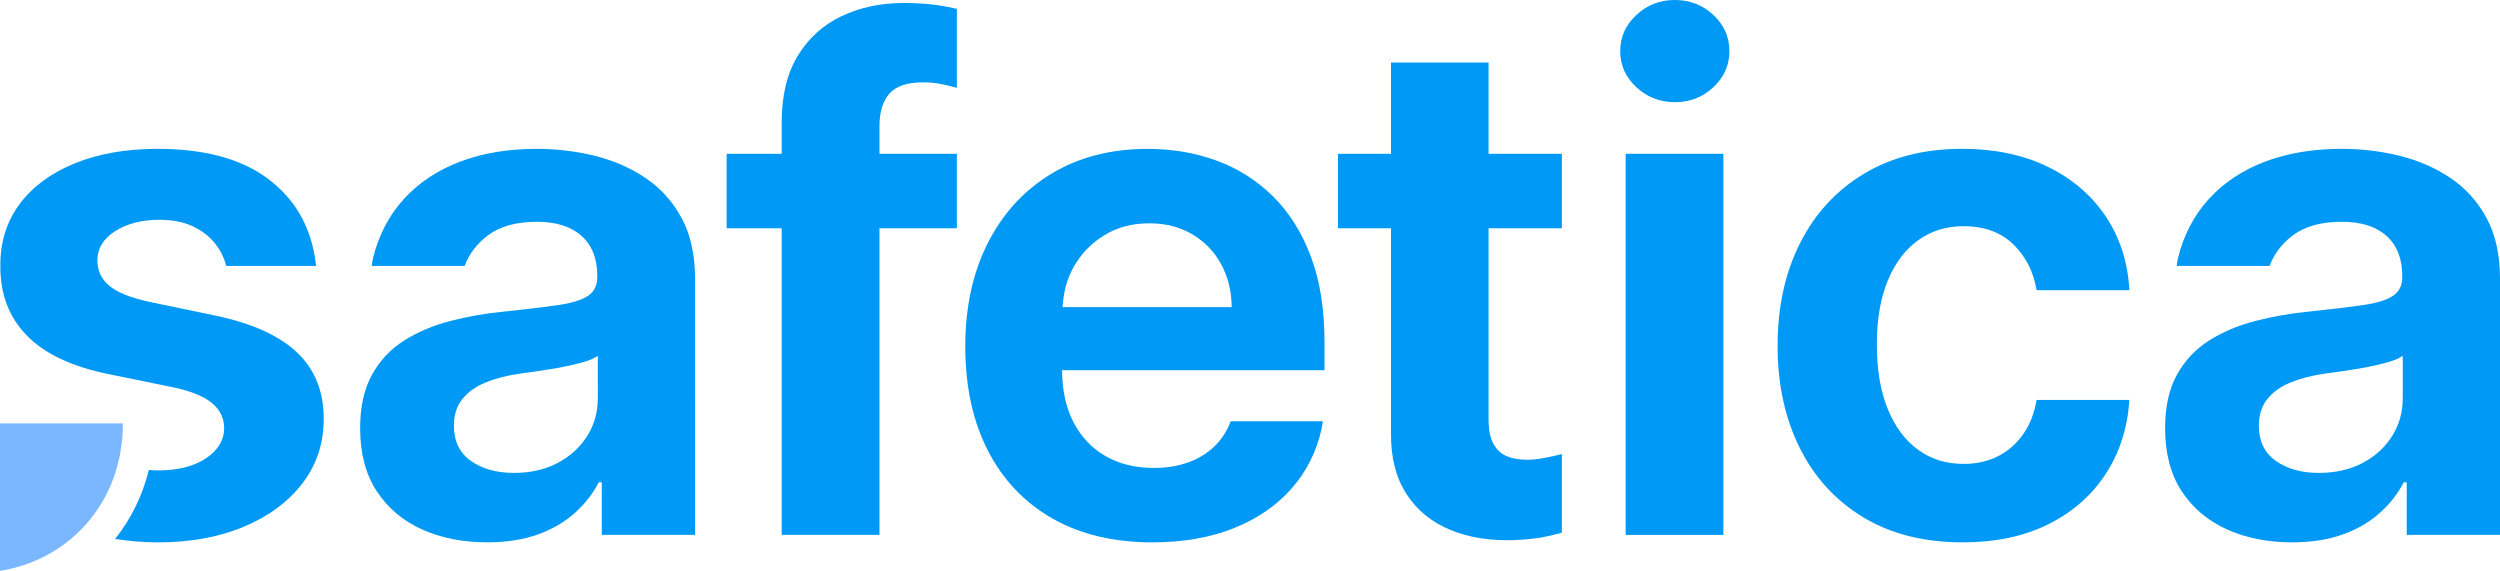
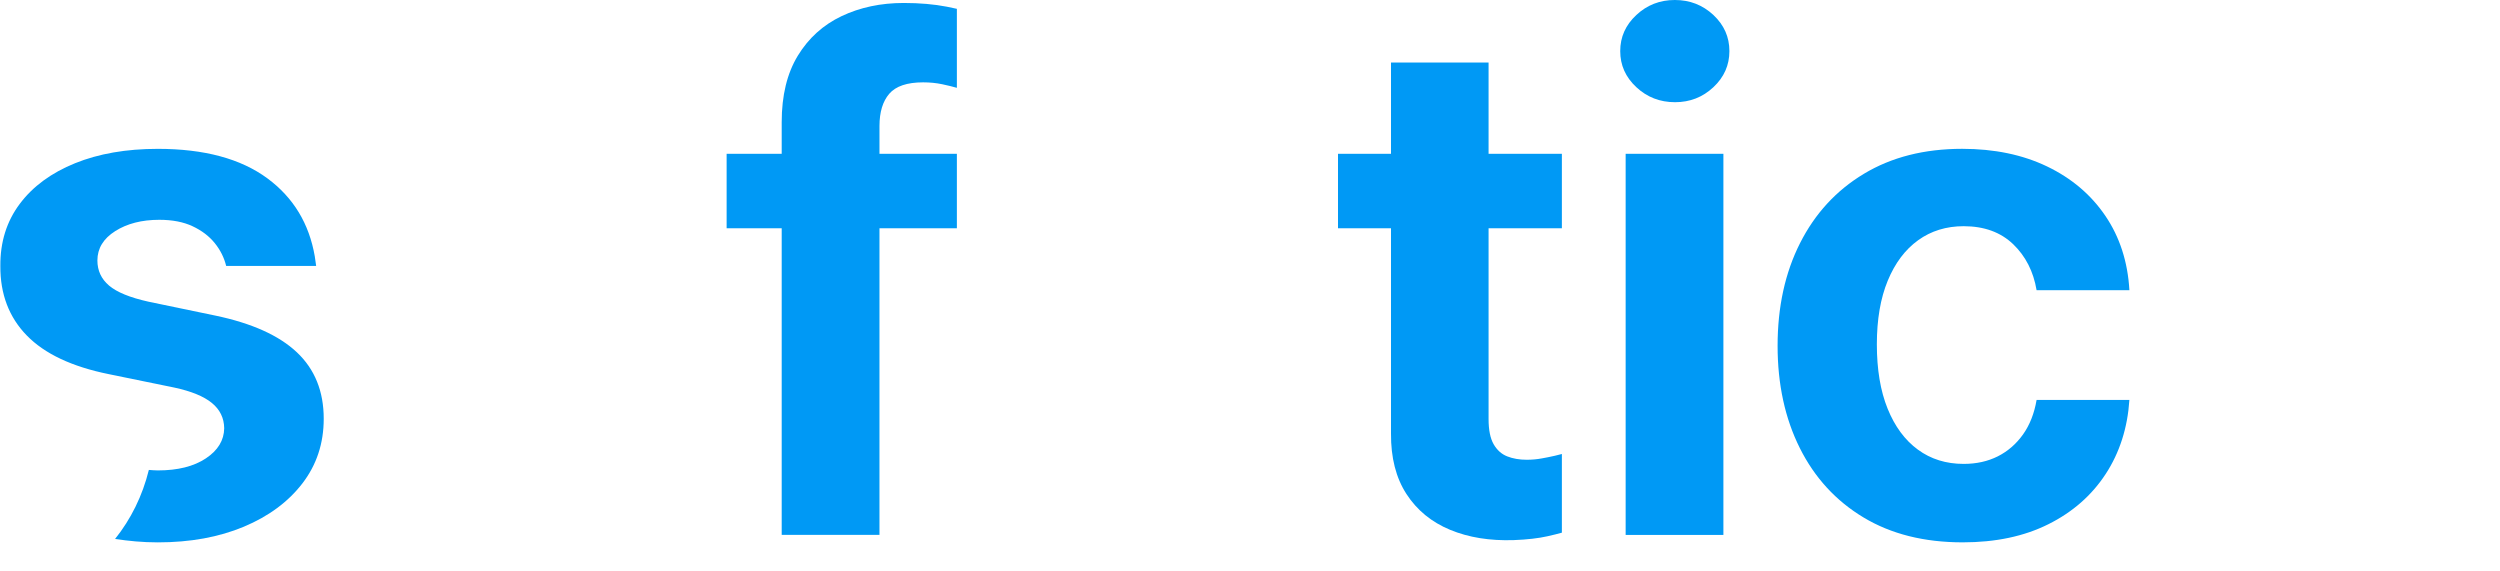
<svg xmlns="http://www.w3.org/2000/svg" version="1.1" id="Layer_1" x="0px" y="0px" viewBox="0 0 1000 228.33" style="enable-background:new 0 0 1000 228.33;" xml:space="preserve">
  <style type="text/css">
	.st0{clip-path:url(#SVGID_2_);fill:#0099F5;}
	.st1{clip-path:url(#SVGID_2_);fill:#7AB7FF;}
</style>
  <g>
    <defs>
      <rect id="SVGID_1_" width="1000" height="228.33" />
    </defs>
    <clipPath id="SVGID_2_">
      <use href="#SVGID_1_" style="overflow:visible;" />
    </clipPath>
    <path class="st0" d="M670.02,40.88c-6.03,0-11.19-2-15.48-6c-4.31-4-6.45-8.81-6.45-14.44c0-5.62,2.14-10.44,6.45-14.44   c4.29-4.01,9.43-6,15.39-6c6.01,0,11.15,2,15.43,6c4.27,4,6.4,8.82,6.4,14.44c0,5.62-2.13,10.44-6.4,14.44   C681.07,38.89,675.97,40.88,670.02,40.88 M650.26,61.53h39.1v152.44h-39.1V61.53z" />
    <path class="st0" d="M785.08,216.94c-15.42,0-28.64-3.32-39.69-9.97c-11.05-6.65-19.54-15.9-25.46-27.74   c-5.92-11.85-8.89-25.47-8.89-40.89c0-15.55,2.99-29.24,8.98-41.09c5.99-11.85,14.5-21.09,25.56-27.74   c11.05-6.65,24.14-9.98,39.29-9.98c12.84,0,24.15,2.35,33.94,7.04c9.79,4.7,17.57,11.28,23.32,19.75   c5.76,8.47,8.98,18.4,9.63,29.77h-37.12c-1.26-7.48-4.38-13.61-9.37-18.41c-5.01-4.8-11.61-7.2-19.8-7.2   c-6.94,0-13.02,1.87-18.21,5.61c-5.19,3.74-9.25,9.13-12.16,16.18c-2.91,7.05-4.36,15.53-4.36,25.46c0,10.05,1.43,18.64,4.31,25.75   c2.88,7.11,6.91,12.57,12.11,16.38c5.19,3.8,11.29,5.7,18.31,5.7c5.1,0,9.64-1.01,13.65-3.02c4-2.02,7.35-4.93,10.07-8.73   c2.71-3.81,4.53-8.42,5.45-13.84h37.12c-0.74,11.18-3.89,21.06-9.48,29.62c-5.6,8.57-13.24,15.27-22.93,20.1   C809.68,214.53,798.25,216.94,785.08,216.94" />
-     <path class="st0" d="M272.66,87.23c-3.57-6.61-8.39-11.96-14.44-16.03c-6.05-4.07-12.83-7.03-20.34-8.88   c-7.5-1.85-15.24-2.78-23.17-2.78c-11.45,0-21.67,1.7-30.66,5.11c-9,3.41-16.48,8.37-22.44,14.88   c-5.95,6.52-10.08,14.41-12.4,23.67c-0.28,1.21-0.41,2.41-0.48,3.18h37.13c1.73-4.74,4.82-8.85,9.35-12.26   c4.79-3.6,11.29-5.41,19.5-5.41c7.74,0,13.71,1.89,17.91,5.65c4.2,3.78,6.3,9.1,6.3,15.98v0.59c0,3.31-1.26,5.79-3.77,7.45   c-2.51,1.65-6.52,2.88-12.01,3.67c-5.49,0.79-12.67,1.66-21.53,2.58c-7.48,0.73-14.66,1.98-21.54,3.77   c-6.87,1.79-13.03,4.4-18.46,7.84c-5.42,3.44-9.7,8.01-12.84,13.7c-3.14,5.69-4.71,12.8-4.71,21.34c0,10.06,2.21,18.46,6.64,25.21   c4.44,6.75,10.48,11.85,18.12,15.28c7.64,3.44,16.32,5.16,26.04,5.16c7.75,0,14.53-1.06,20.34-3.17c5.83-2.12,10.76-5,14.79-8.64   c4.04-3.64,7.22-7.71,9.53-12.21h1.19v21.04h37.32V111.55C278.02,101.96,276.24,93.85,272.66,87.23 M239.11,159.39   c0,5.49-1.39,10.49-4.21,14.98c-2.82,4.5-6.73,8.09-11.76,10.77c-5.03,2.68-10.89,4.02-17.57,4.02c-6.95,0-12.69-1.6-17.22-4.81   c-4.53-3.21-6.79-7.89-6.79-14.05c0-4.3,1.12-7.85,3.38-10.67c2.25-2.81,5.36-5.03,9.33-6.65c3.97-1.62,8.53-2.8,13.7-3.53   c2.38-0.33,5.08-0.71,8.08-1.14c3.01-0.43,6.06-0.95,9.13-1.54c3.08-0.59,5.86-1.26,8.35-1.98c2.47-0.73,4.34-1.56,5.6-2.48V159.39   z" />
-     <path class="st0" d="M529.8,136.75c0-13.16-1.84-24.59-5.51-34.29c-3.67-9.69-8.75-17.71-15.24-24.06   c-6.48-6.35-13.98-11.08-22.52-14.19c-8.53-3.11-17.66-4.66-27.39-4.66c-14.75,0-27.6,3.31-38.55,9.92   c-10.96,6.62-19.44,15.87-25.46,27.74c-6.02,11.88-9.02,25.65-9.02,41.33c0,16.01,3,29.89,9.02,41.64   c6.02,11.74,14.62,20.81,25.8,27.19c11.18,6.38,24.52,9.57,39.99,9.57c12.24,0,23.06-1.87,32.46-5.61   c9.39-3.74,17.1-8.99,23.12-15.78c6.02-6.78,10.05-14.74,12.11-23.87c0.26-1.01,0.51-3.18,0.51-3.18h-36.84   c-1.51,4.04-3.75,7.45-6.7,10.23c-2.95,2.78-6.45,4.88-10.52,6.3c-4.08,1.42-8.59,2.14-13.55,2.14c-7.41,0-13.85-1.59-19.35-4.76   c-5.5-3.18-9.76-7.71-12.8-13.6c-2.99-5.79-4.49-12.71-4.54-20.74H529.8V136.75z M425.04,122.86c0.31-5.7,1.63-11.02,4.28-15.83   c2.95-5.33,7.03-9.61,12.26-12.85c5.22-3.24,11.27-4.86,18.15-4.86c6.49,0,12.18,1.45,17.11,4.36c4.93,2.91,8.8,6.88,11.57,11.91   c2.79,5.03,4.2,10.79,4.27,17.27H425.04z" />
    <path class="st0" d="M382.75,61.53h-30.96V50.41c0-5.56,1.3-9.86,3.91-12.9c2.62-3.04,7.13-4.57,13.55-4.57   c2.71,0,5.24,0.25,7.6,0.75c2.34,0.5,4.32,0.98,5.9,1.44V3.53c-1.3-0.28-2.48-0.55-4.02-0.85c-5.13-0.99-10.87-1.49-17.22-1.49   c-9.19,0-17.48,1.76-24.86,5.26c-7.38,3.51-13.22,8.78-17.52,15.83s-6.45,15.9-6.45,26.55v12.7h-22.03V91.3h22.03v122.66h39.11   V91.3h30.96V61.53z" />
-     <path class="st0" d="M994.64,87.23c-3.57-6.61-8.39-11.96-14.44-16.03c-6.05-4.07-12.83-7.03-20.34-8.88   c-7.5-1.85-15.24-2.78-23.17-2.78c-11.45,0-21.67,1.7-30.66,5.11c-9,3.41-16.48,8.37-22.44,14.88   c-5.95,6.52-10.08,14.41-12.4,23.67c-0.28,1.21-0.41,2.41-0.48,3.18h37.13c1.73-4.74,4.82-8.85,9.35-12.26   c4.79-3.6,11.29-5.41,19.5-5.41c7.74,0,13.71,1.89,17.91,5.65c4.2,3.78,6.3,9.1,6.3,15.98v0.59c0,3.31-1.26,5.79-3.77,7.45   c-2.51,1.65-6.52,2.88-12.01,3.67c-5.49,0.79-12.67,1.66-21.53,2.58c-7.48,0.73-14.66,1.98-21.54,3.77   c-6.87,1.79-13.03,4.4-18.46,7.84c-5.42,3.44-9.7,8.01-12.84,13.7c-3.14,5.69-4.71,12.8-4.71,21.34c0,10.06,2.21,18.46,6.64,25.21   c4.44,6.75,10.48,11.85,18.12,15.28c7.64,3.44,16.32,5.16,26.04,5.16c7.75,0,14.53-1.06,20.34-3.17c5.83-2.12,10.76-5,14.79-8.64   c4.05-3.64,7.22-7.71,9.53-12.21h1.19v21.04H1000V111.55C1000,101.96,998.21,93.85,994.64,87.23 M961.09,159.39   c0,5.49-1.4,10.49-4.21,14.98c-2.82,4.5-6.73,8.09-11.76,10.77c-5.03,2.68-10.89,4.02-17.57,4.02c-6.95,0-12.69-1.6-17.22-4.81   c-4.53-3.21-6.79-7.89-6.79-14.05c0-4.3,1.12-7.85,3.38-10.67c2.25-2.81,5.36-5.03,9.33-6.65c3.97-1.62,8.53-2.8,13.7-3.53   c2.39-0.33,5.08-0.71,8.08-1.14c3.01-0.43,6.06-0.95,9.13-1.54c3.08-0.59,5.86-1.26,8.34-1.98c2.48-0.73,4.34-1.56,5.6-2.48V159.39   z" />
    <path class="st0" d="M624.74,181.6c-1.6,0.45-4.06,1.01-5.53,1.29c-1.51,0.29-1.51,0.29-2.44,0.46c-1.95,0.37-3.98,0.55-6.09,0.55   c-2.91,0-5.5-0.45-7.77-1.34c-2.28-0.89-4.09-2.51-5.45-4.86c-1.35-2.35-2.03-5.71-2.03-10.07V91.3h29.32V61.53h-29.32V25.01   h-39.03v36.52h-21.2V91.3h21.2v82.07c-0.07,9.73,2,17.81,6.2,24.26c4.19,6.45,10,11.21,17.43,14.29   c7.42,3.08,15.93,4.45,25.51,4.12c5.28-0.2,9.77-0.71,13.47-1.54c2.29-0.51,4.11-0.98,5.74-1.43V181.6z" />
-     <path class="st1" d="M0,228.33c26.66-4.09,49.15-26.4,49.15-58.98H0V228.33z" />
    <path class="st0" d="M118.75,140.92c-7.16-6.75-18.05-11.64-32.64-14.69l-26.74-5.56c-7.4-1.65-12.65-3.8-15.76-6.45   c-3.1-2.64-4.65-5.99-4.65-10.02c0-4.83,2.38-8.75,7.13-11.76c4.75-3.01,10.63-4.52,17.63-4.52c5.22,0,9.66,0.86,13.32,2.58   c3.67,1.72,6.62,3.97,8.87,6.75c2.24,2.78,3.76,5.83,4.56,9.13h35.99c-0.14-1.2-0.34-2.68-0.55-3.87   c-2.26-13.06-8.53-23.47-18.94-31.16C96.3,63.48,81.69,59.54,63.13,59.54c-12.61,0-23.66,1.92-33.13,5.76   c-9.47,3.84-16.84,9.24-22.08,16.23c-5.25,6.98-7.85,15.26-7.78,24.86c-0.07,11.25,3.47,20.53,10.6,27.83   c7.13,7.31,18.06,12.46,32.79,15.44l26.15,5.36c6.8,1.46,11.82,3.51,15.05,6.15c3.24,2.65,4.89,6.02,4.95,10.13   c-0.07,4.83-2.51,8.85-7.33,12.05c-4.82,3.21-11.23,4.82-19.22,4.82c-1.26,0-2.41-0.12-3.59-0.2c-2.54,10.34-7.18,19.7-13.51,27.61   c5.36,0.81,10.96,1.37,17.1,1.37c12.94,0,24.4-2.08,34.37-6.25c9.97-4.17,17.79-9.96,23.48-17.37c5.68-7.41,8.51-16.01,8.51-25.81   C129.5,156.54,125.91,147.67,118.75,140.92" />
  </g>
</svg>